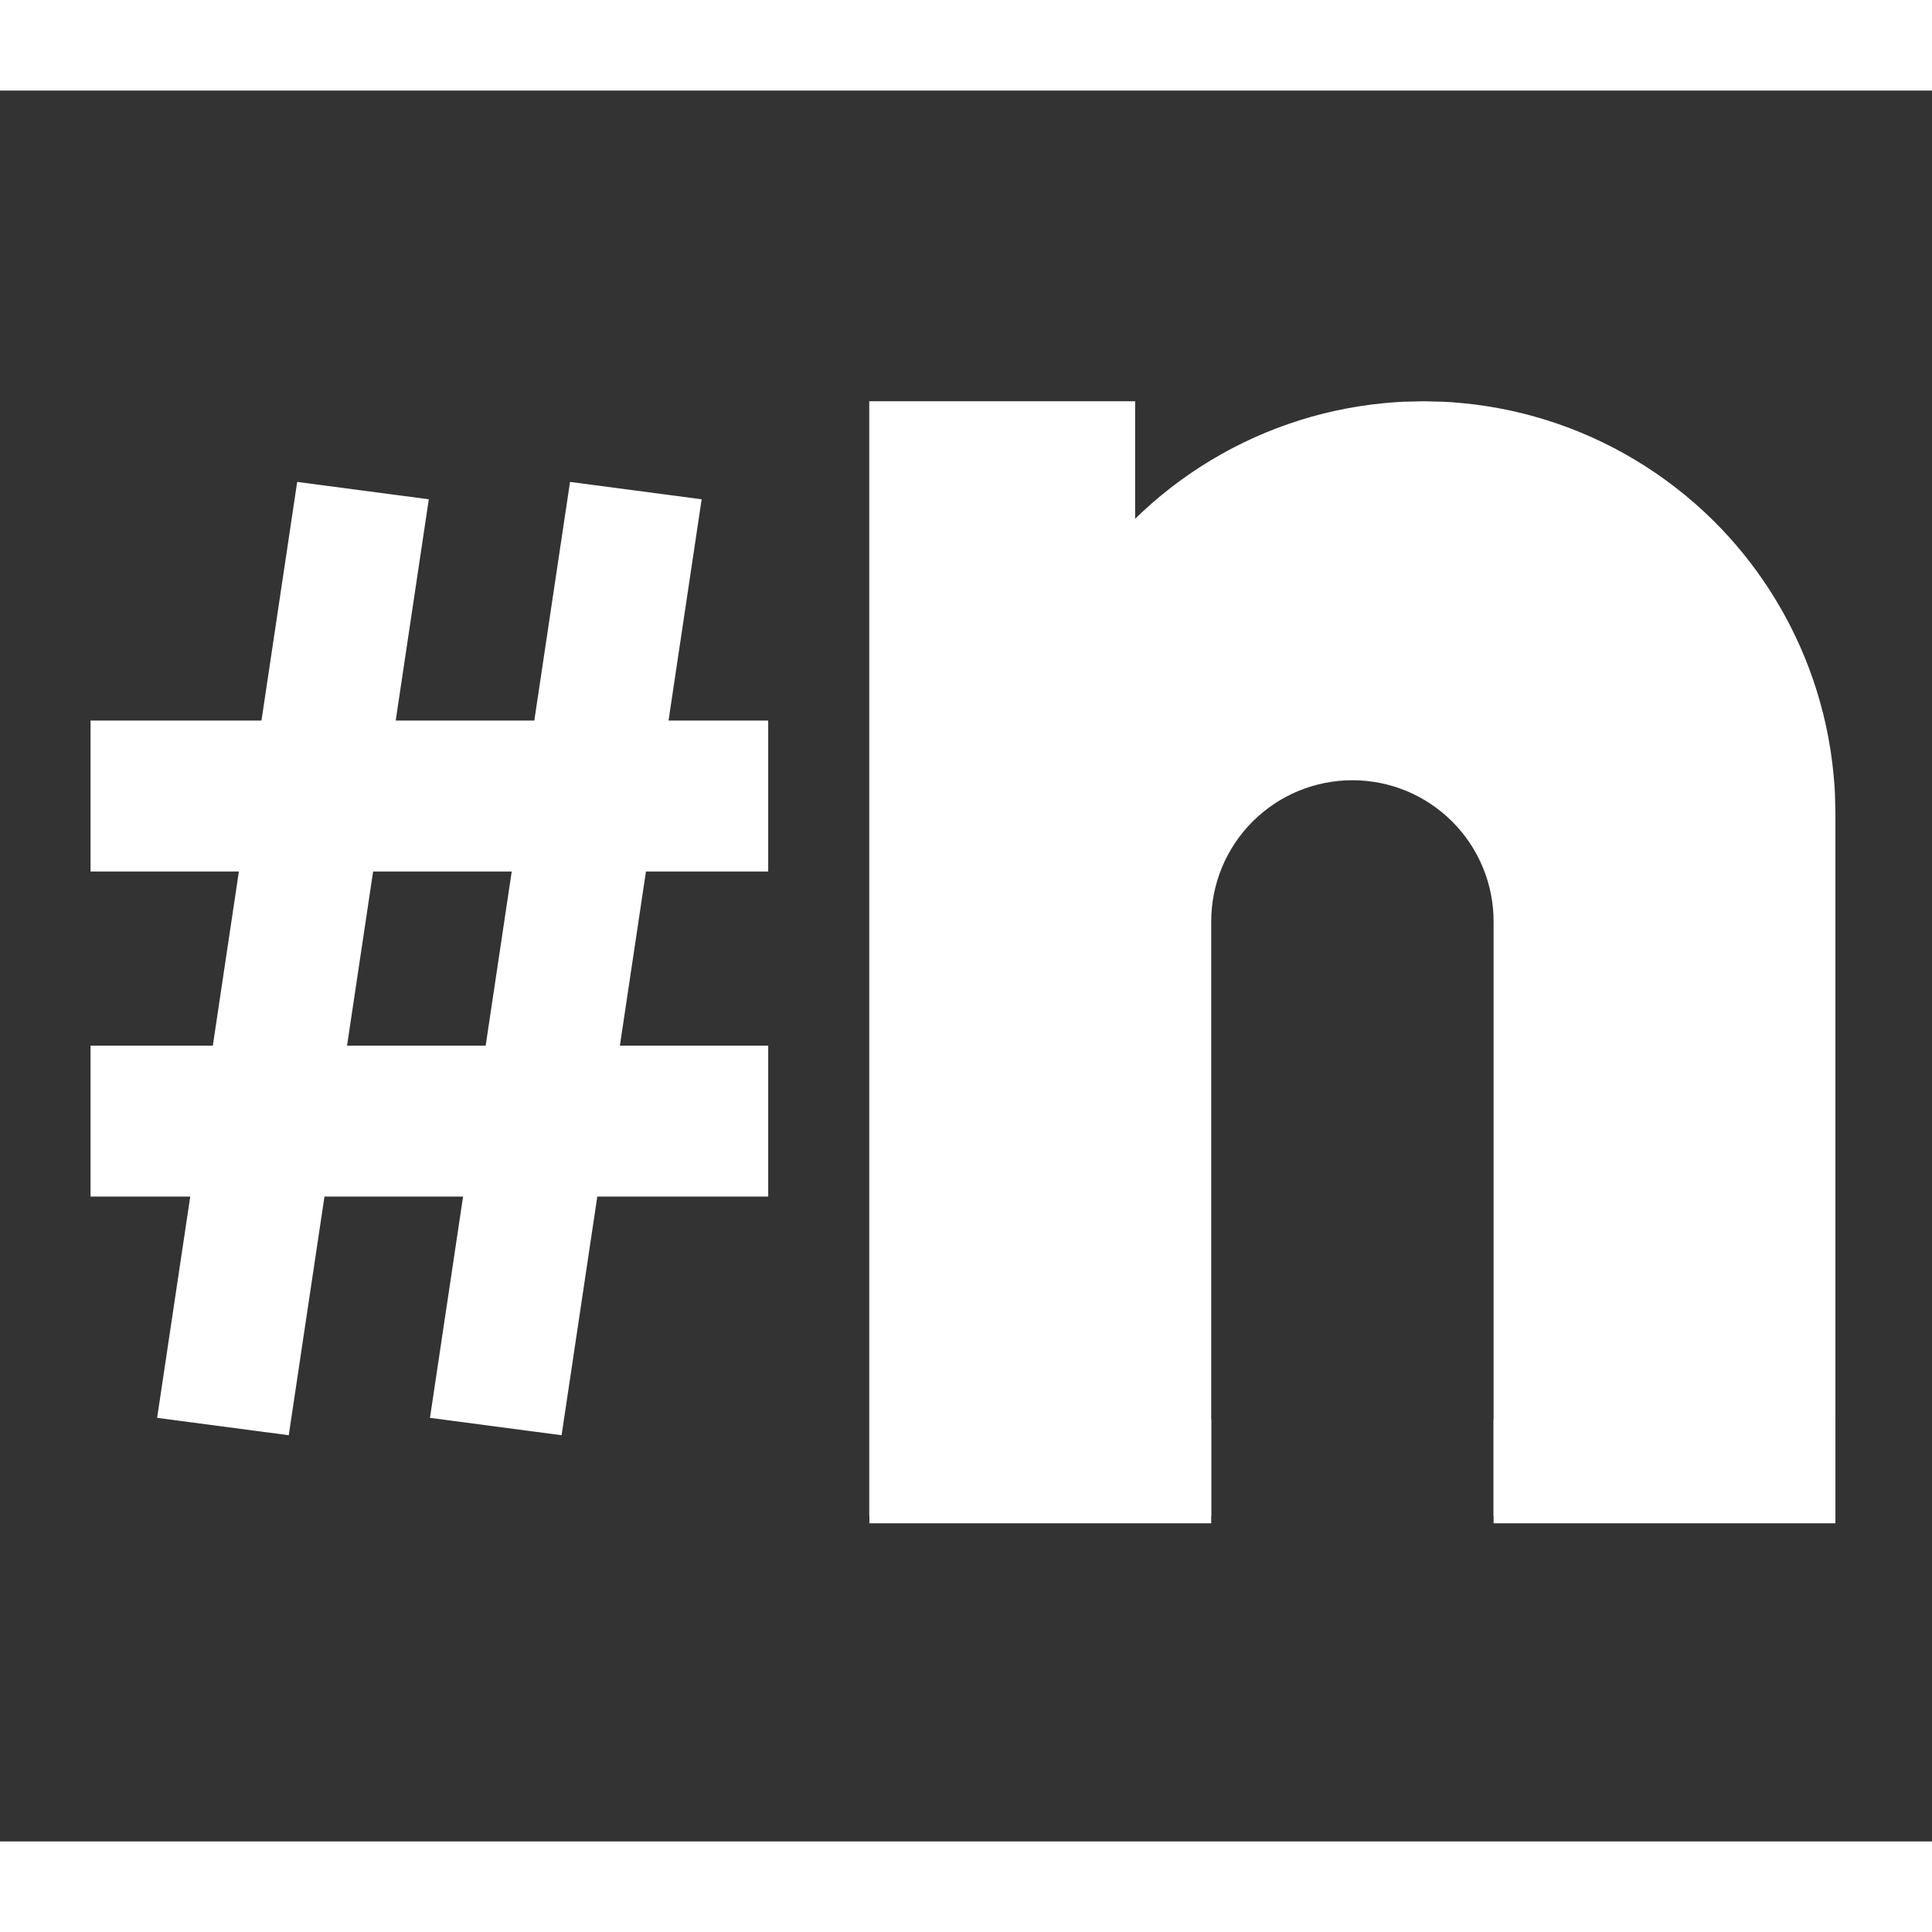
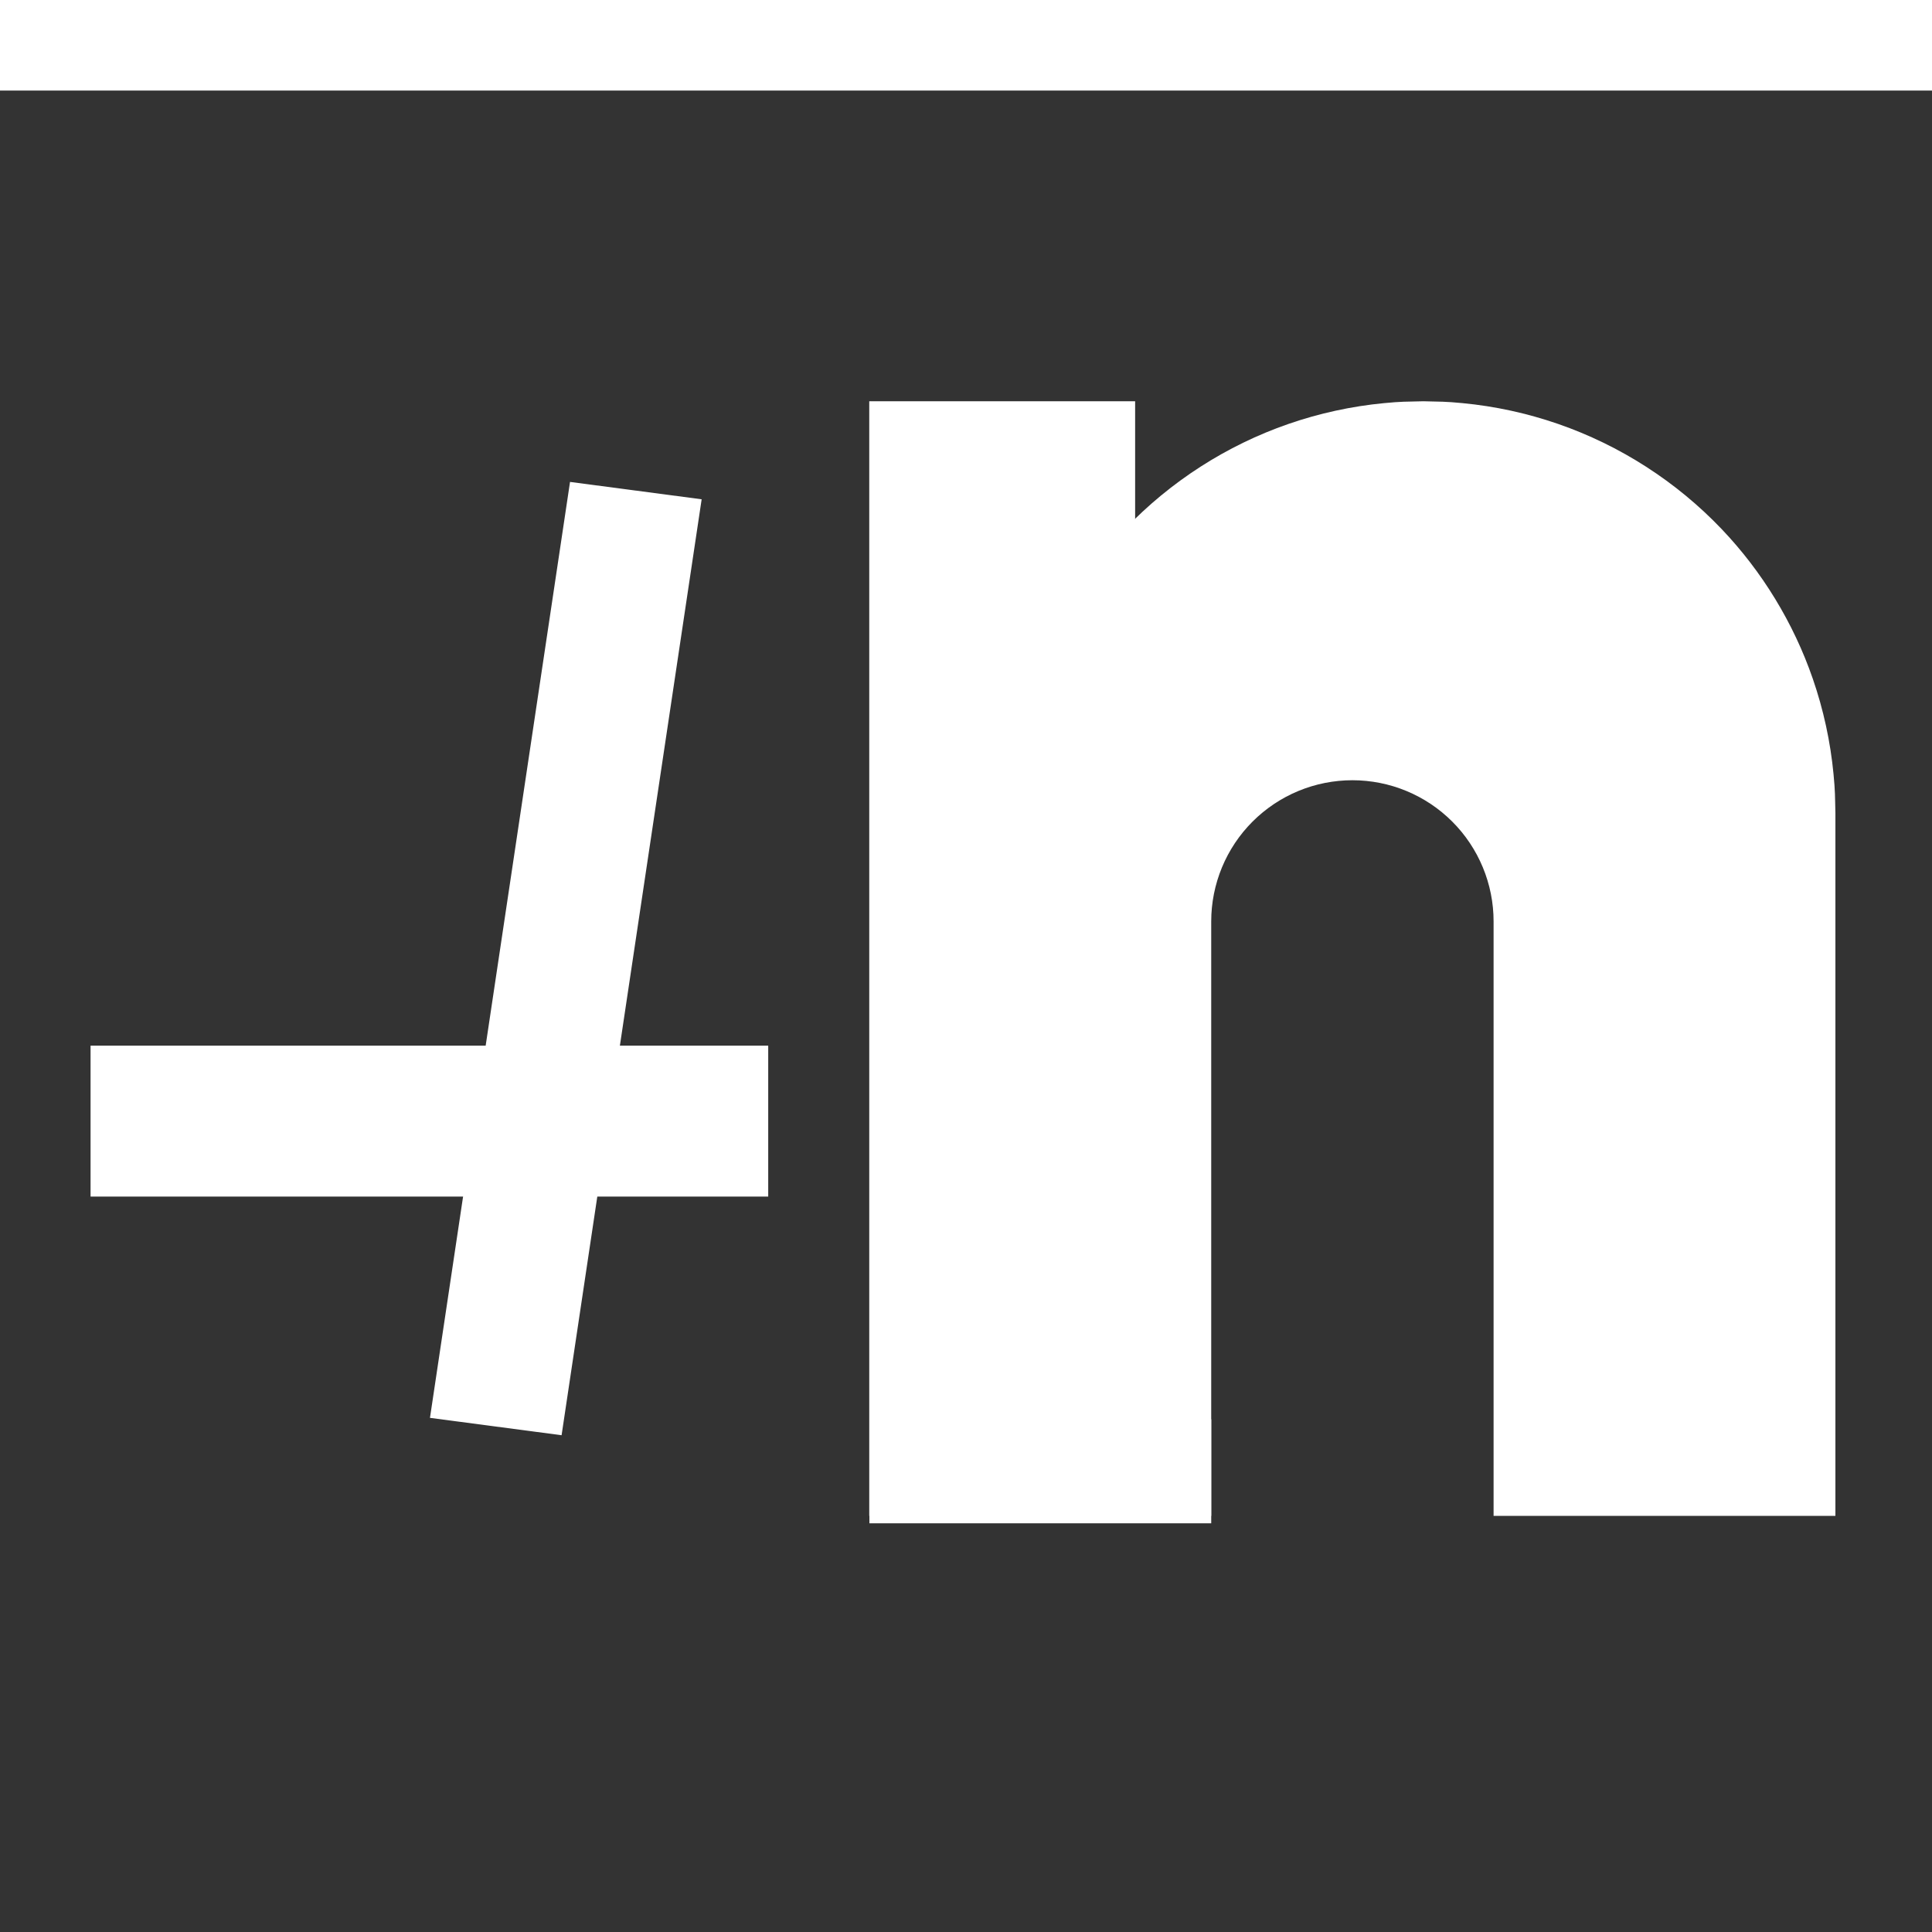
<svg xmlns="http://www.w3.org/2000/svg" xmlns:xlink="http://www.w3.org/1999/xlink" width="260px" height="260px" viewBox="0 0 260 260" version="1.1">
  <rect x="0" y="0" width="260" height="260" fill="#333333" stroke="none" />
  <defs>
    <rect width="260" height="260" id="artboard_1" />
    <clipPath id="clip_1">
      <use xlink:href="#artboard_1" clip-rule="evenodd" />
    </clipPath>
  </defs>
  <g id="logo-medium" clip-path="url(#clip_1)">
    <use xlink:href="#artboard_1" stroke="none" fill="#275EAC" fill-opacity="0" />
    <g id="编组" transform="translate(12.188 54)" artboard="27666fde-0c78-404e-bb95-fc7807a0e6c4">
      <g id="#" transform="translate(0 10.854)">
        <g id="编组-2" transform="translate(8.957 0)">
-           <path d="M18.849 0L36.562 2.338L17.714 128.293L0 125.955L18.849 0Z" id="矩形-Copy" fill="#FFFFFF" fill-rule="evenodd" stroke="none" />
          <path d="M55.567 0L73.28 2.338L54.431 128.293L36.718 125.955L55.567 0Z" id="矩形-Copy-2" fill="#FFFFFF" fill-rule="evenodd" stroke="none" />
        </g>
        <g id="编组-3" transform="translate(0 32.116)">
-           <path d="M91.195 0.001L91.195 20.312L0 20.312L0 0L91.195 0.001Z" id="矩形-Copy-3" fill="#FFFFFF" fill-rule="evenodd" stroke="none" />
          <path d="M91.195 43.748L91.195 64.06L0 64.06L0 43.748L91.195 43.748Z" id="矩形-Copy-4" fill="#FFFFFF" fill-rule="evenodd" stroke="none" />
        </g>
      </g>
      <path d="M184.626 0.251C182.289 0.028 181.698 0.056 179.354 0C177.009 0.056 176.418 0.028 174.081 0.251C169.701 0.669 165.372 1.611 161.214 3.05C152.889 5.931 145.295 10.812 139.216 17.188C133.746 22.924 129.537 29.83 126.945 37.319C125.506 41.478 124.564 45.807 124.146 50.187C123.923 52.524 123.951 53.114 123.895 55.459L123.895 150L150.812 150L150.812 69.999Q150.812 69.533 150.835 69.067Q150.858 68.601 150.904 68.137Q150.95 67.673 151.018 67.211Q151.086 66.75 151.177 66.293Q151.268 65.835 151.382 65.383Q151.495 64.93 151.631 64.484Q151.766 64.038 151.923 63.598Q152.08 63.159 152.259 62.728Q152.437 62.297 152.637 61.876Q152.836 61.454 153.056 61.043Q153.276 60.632 153.515 60.232Q153.755 59.831 154.014 59.444Q154.273 59.056 154.551 58.681Q154.829 58.307 155.125 57.946Q155.421 57.586 155.734 57.24Q156.047 56.895 156.377 56.565Q156.707 56.235 157.052 55.922Q157.398 55.608 157.759 55.313Q158.119 55.017 158.494 54.739Q158.868 54.461 159.256 54.202Q159.644 53.943 160.044 53.703Q160.444 53.463 160.855 53.243Q161.267 53.023 161.688 52.824Q162.11 52.625 162.541 52.446Q162.972 52.268 163.411 52.111Q163.85 51.953 164.296 51.818Q164.743 51.683 165.195 51.569Q165.647 51.456 166.105 51.365Q166.562 51.274 167.024 51.206Q167.485 51.137 167.949 51.092Q168.413 51.046 168.879 51.023Q169.345 51 169.811 51L169.813 51Q170.28 51 170.746 51.023Q171.212 51.046 171.676 51.092Q172.14 51.137 172.601 51.206Q173.063 51.274 173.52 51.365Q173.977 51.456 174.43 51.569Q174.882 51.683 175.329 51.818Q175.775 51.953 176.214 52.111Q176.653 52.268 177.084 52.446Q177.515 52.625 177.937 52.824Q178.358 53.023 178.769 53.243Q179.181 53.463 179.581 53.703Q179.981 53.943 180.369 54.202Q180.756 54.461 181.131 54.739Q181.506 55.017 181.866 55.313Q182.227 55.608 182.572 55.922Q182.918 56.235 183.248 56.565Q183.578 56.895 183.891 57.24Q184.204 57.586 184.5 57.946Q184.796 58.307 185.074 58.681Q185.351 59.056 185.611 59.444Q185.87 59.831 186.109 60.232Q186.349 60.632 186.569 61.043Q186.789 61.454 186.988 61.876Q187.188 62.297 187.366 62.728Q187.545 63.159 187.702 63.598Q187.859 64.038 187.994 64.484Q188.13 64.93 188.243 65.383Q188.356 65.835 188.447 66.293Q188.538 66.75 188.607 67.211Q188.675 67.673 188.721 68.137Q188.767 68.601 188.79 69.067Q188.812 69.533 188.812 69.999L188.812 150L234.813 150L234.813 55.459C234.757 53.114 234.785 52.523 234.561 50.186C234.143 45.806 233.201 41.477 231.762 37.319C229.17 29.829 224.961 22.923 219.491 17.187C213.412 10.811 205.818 5.931 197.493 3.05C193.335 1.611 189.006 0.669 184.626 0.251Z" id="矩形-2-减去" fill="#FFFFFF" fill-rule="evenodd" stroke="none" />
      <path d="M104.792 0L140.572 0L140.572 150L104.792 150L104.792 0Z" id="矩形-3" fill="#FFFFFF" fill-rule="evenodd" stroke="none" />
      <path d="M104.813 137L104.813 151L150.813 151L150.813 137L104.813 137Z" id="矢量图" fill="#FFFFFF" fill-rule="evenodd" stroke="none" />
-       <path d="M188.813 137L188.813 151L234.813 151L234.813 137L188.813 137Z" id="矢量图-Copy" fill="#FFFFFF" fill-rule="evenodd" stroke="none" />
    </g>
-     <path d="M0 247.813L260 247.813L260 260L0 260L0 247.813Z" id="矩形" fill="#FFFFFF" fill-rule="evenodd" stroke="none" artboard="777d5c57-9214-496d-91b7-7c39bf61e7a5" />
    <path d="M0 0L260 0L260 12.188L0 12.188L0 0Z" id="矩形-Copy" fill="#FFFFFF" fill-rule="evenodd" stroke="none" artboard="64591877-c42b-4076-8752-07a654cce4e0" />
  </g>
</svg>